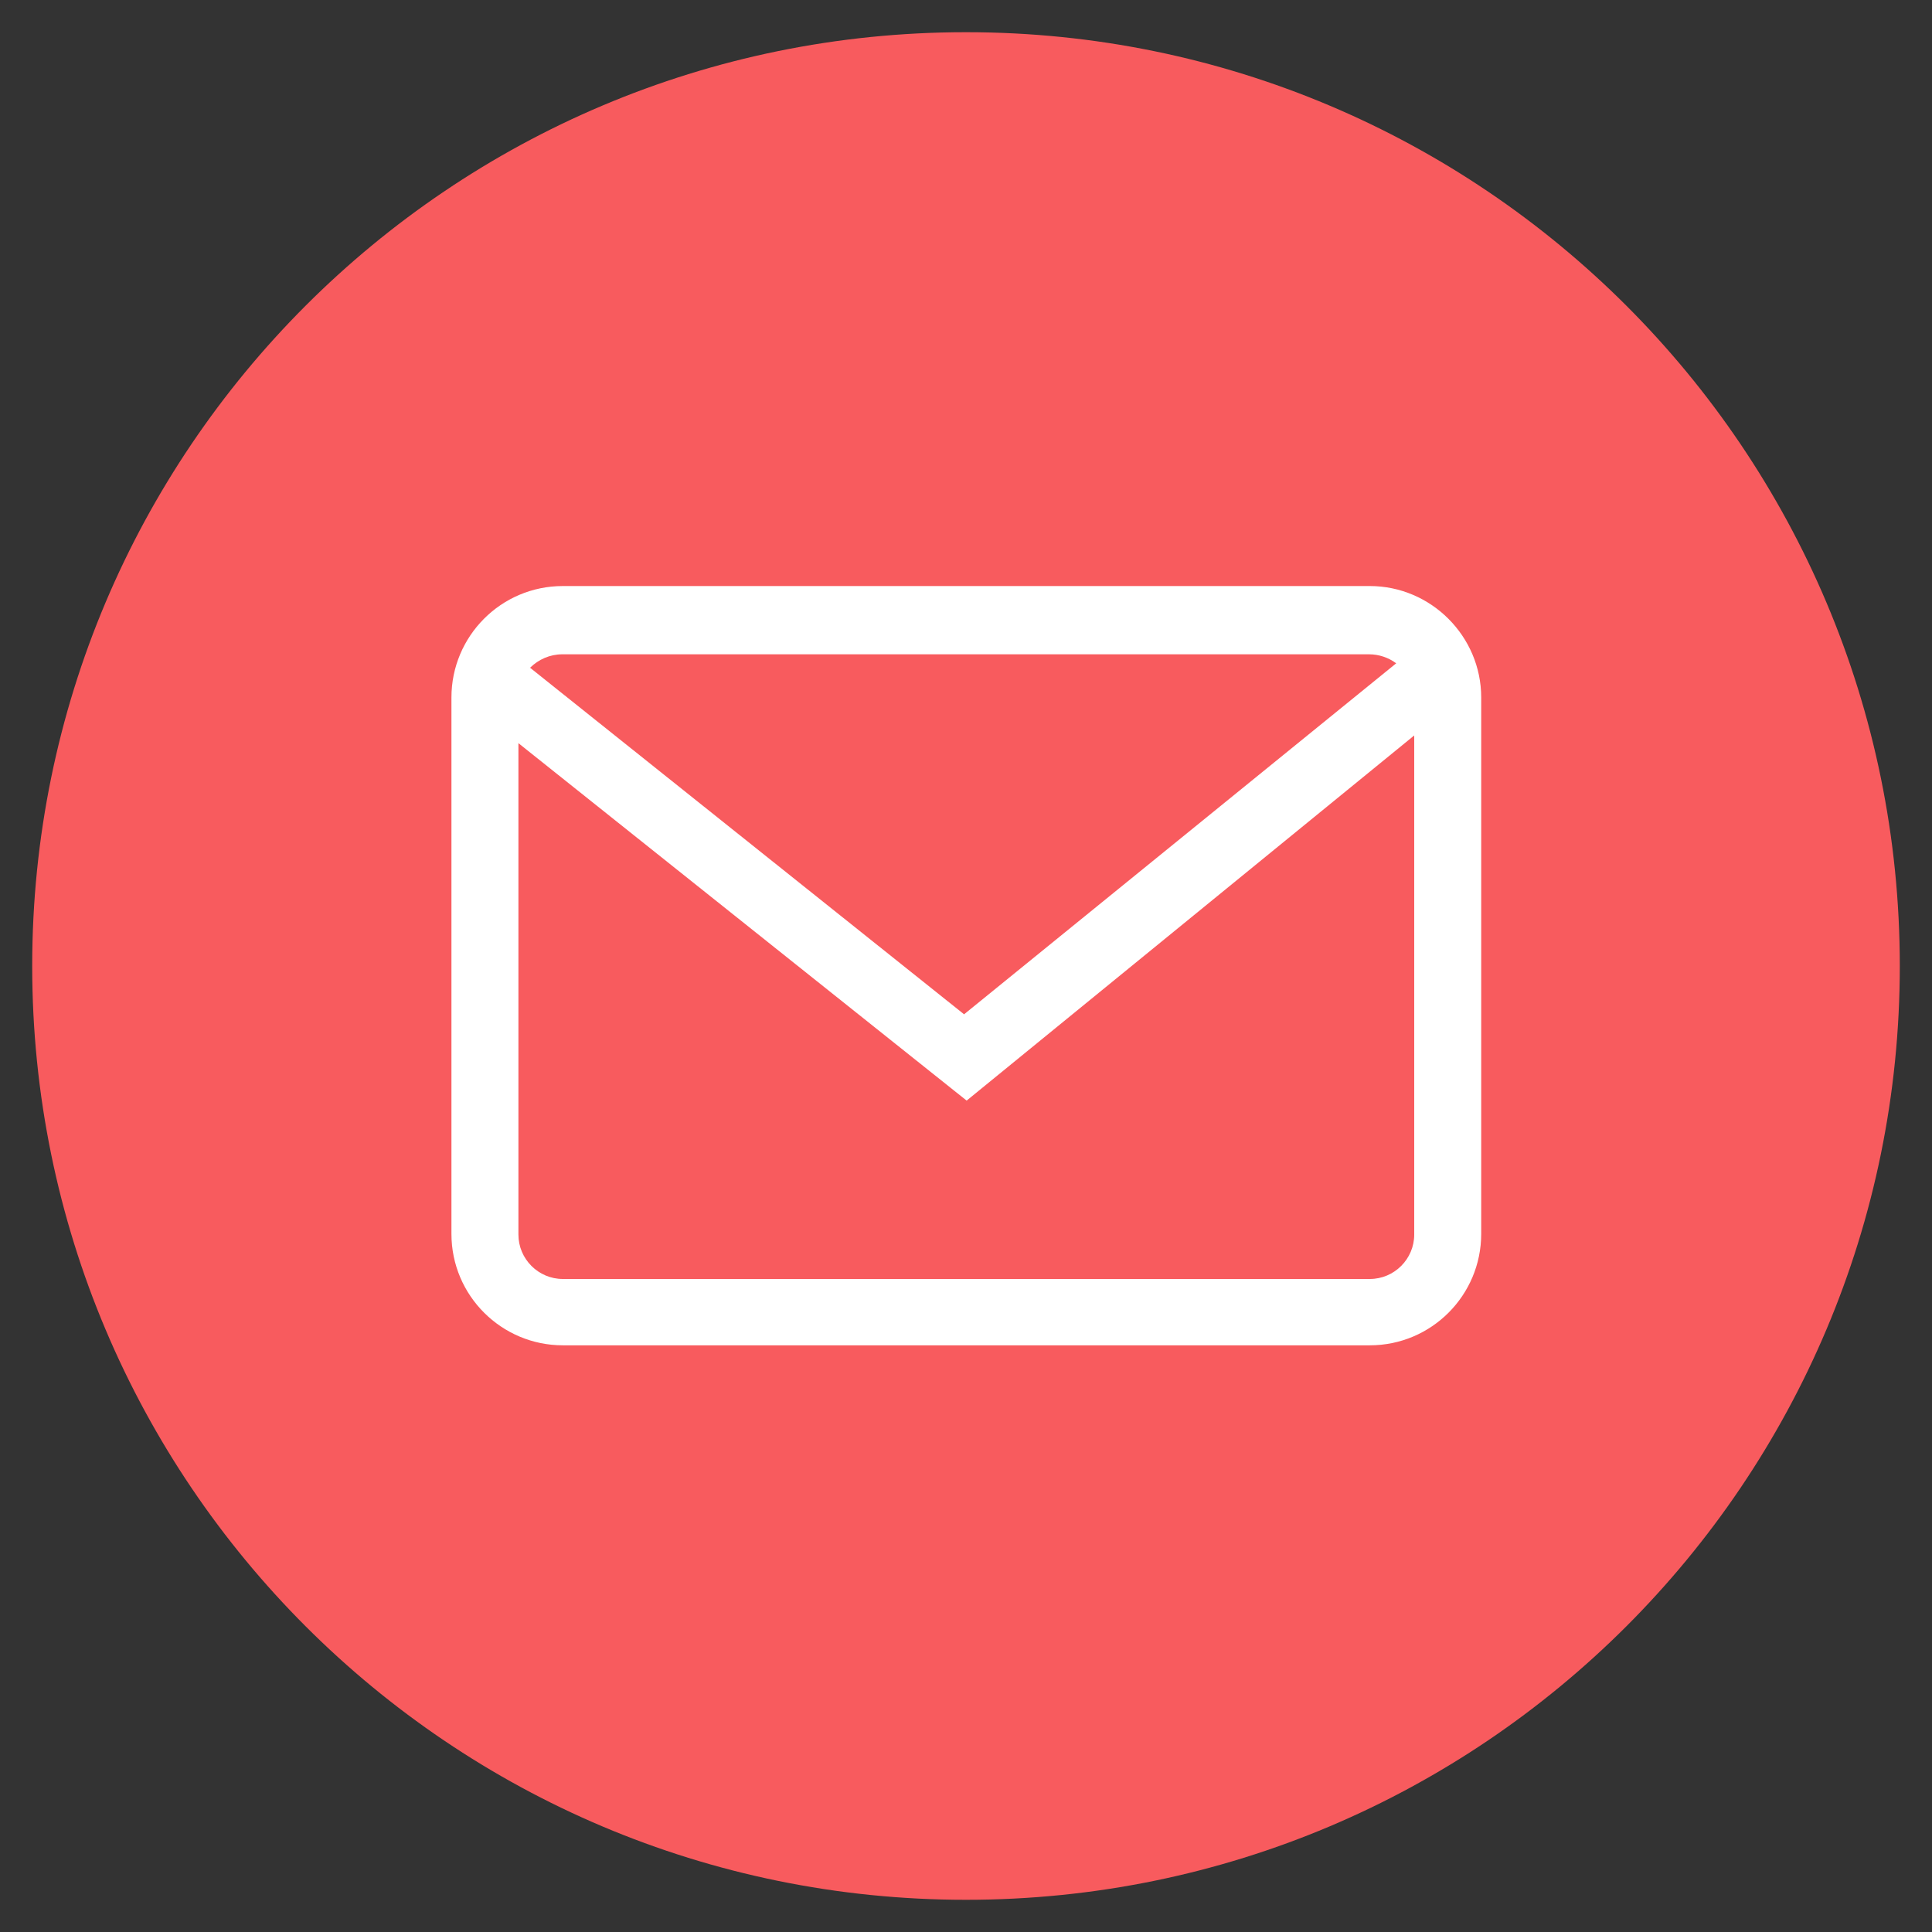
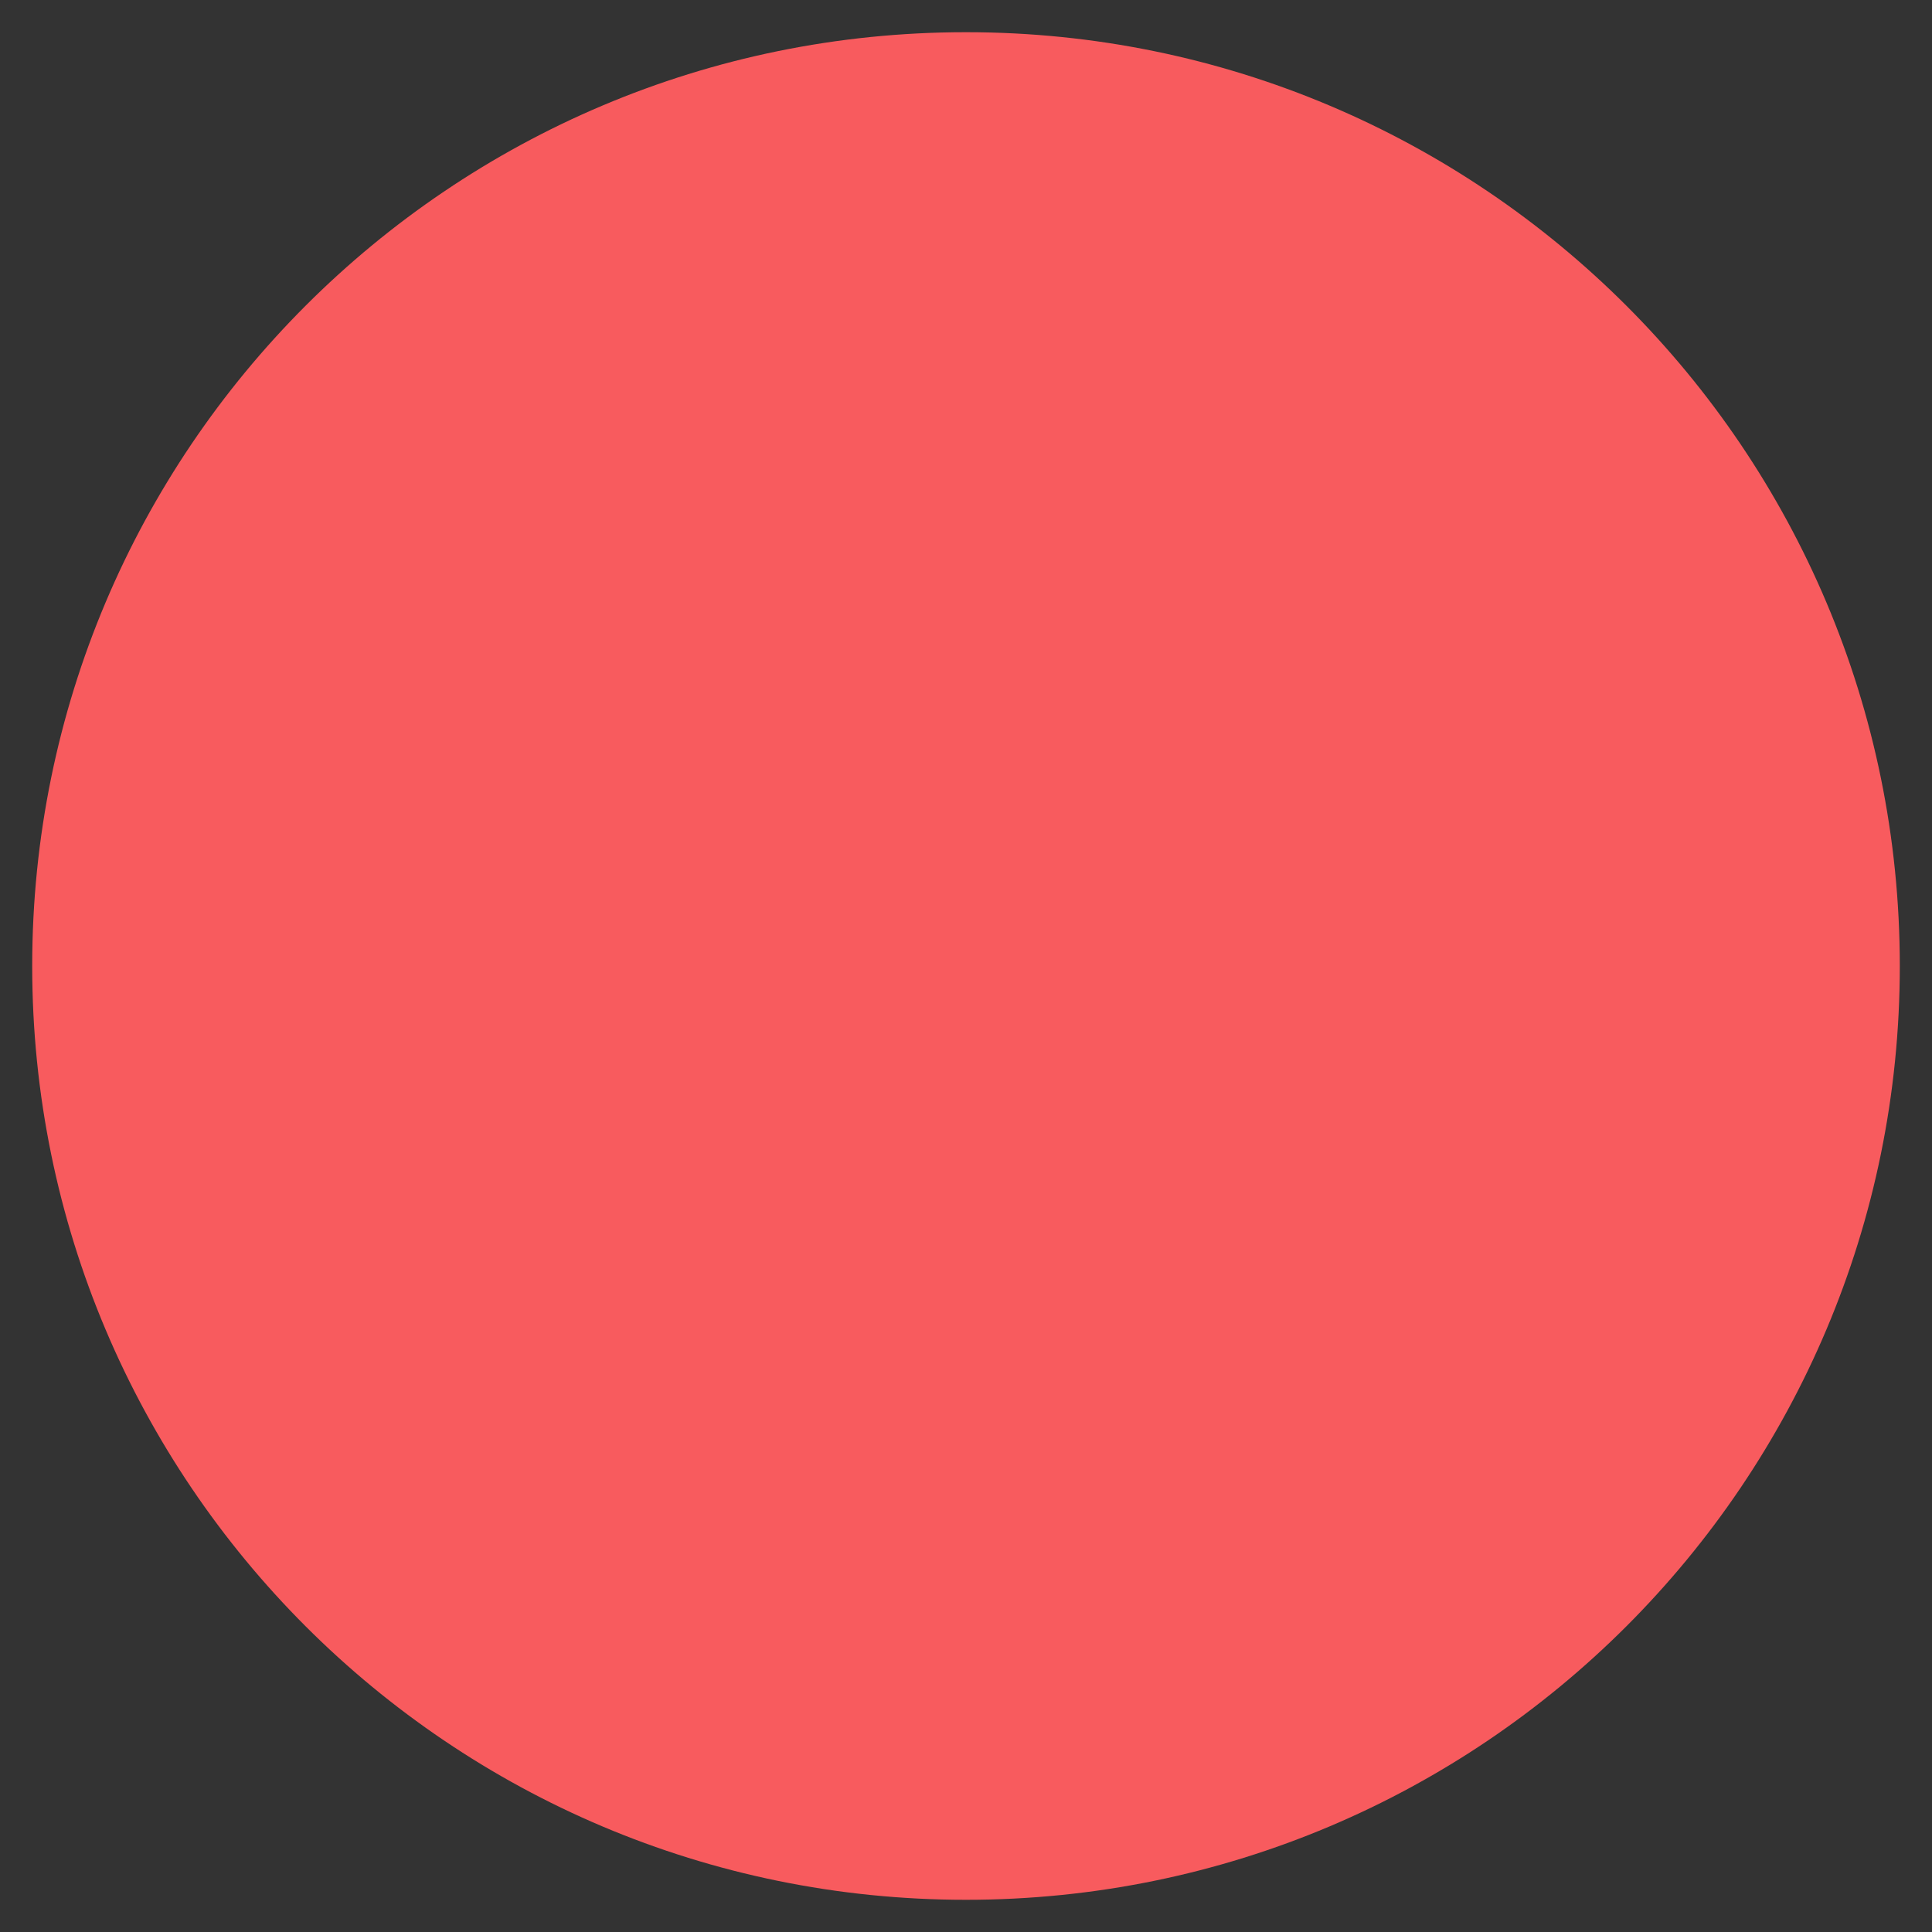
<svg xmlns="http://www.w3.org/2000/svg" id="Ebene_1" viewBox="0 0 30 30">
  <rect x="0" y="0" width="30" height="30" fill="#333333" stroke="none" />
  <defs>
    <style>.cls-1{fill:#f85b5e;}.cls-2{fill:#fff;}</style>
  </defs>
  <g id="Gruppe_136">
    <g id="Gruppe_132">
      <path id="Pfad_367" class="cls-1" d="m15,29.5c8.01,0,14.5-6.49,14.5-14.5,0-8.01-6.49-14.5-14.5-14.5-8.01,0-14.5,6.49-14.5,14.5,0,8.01,6.49,14.5,14.5,14.5h0" />
    </g>
  </g>
  <g id="Gruppe_129">
-     <path id="Pfad_365" class="cls-2" d="m21.27,9.1h-12.53c-.96,0-1.73.78-1.73,1.73v8.33c0,.96.78,1.73,1.73,1.73h12.53c.96,0,1.73-.78,1.73-1.73v-8.33c0-.95-.78-1.73-1.73-1.73m.69,10.07c0,.38-.31.69-.69.69h-12.53c-.38,0-.69-.31-.69-.69,0,0,0,0,0,0v-7.63l6.96,5.55,6.95-5.67v7.74Zm-13.73-8.8c.13-.13.31-.21.5-.21h12.53c.15,0,.3.05.42.14l-6.71,5.45-6.75-5.39Z" />
-   </g>
+     </g>
</svg>